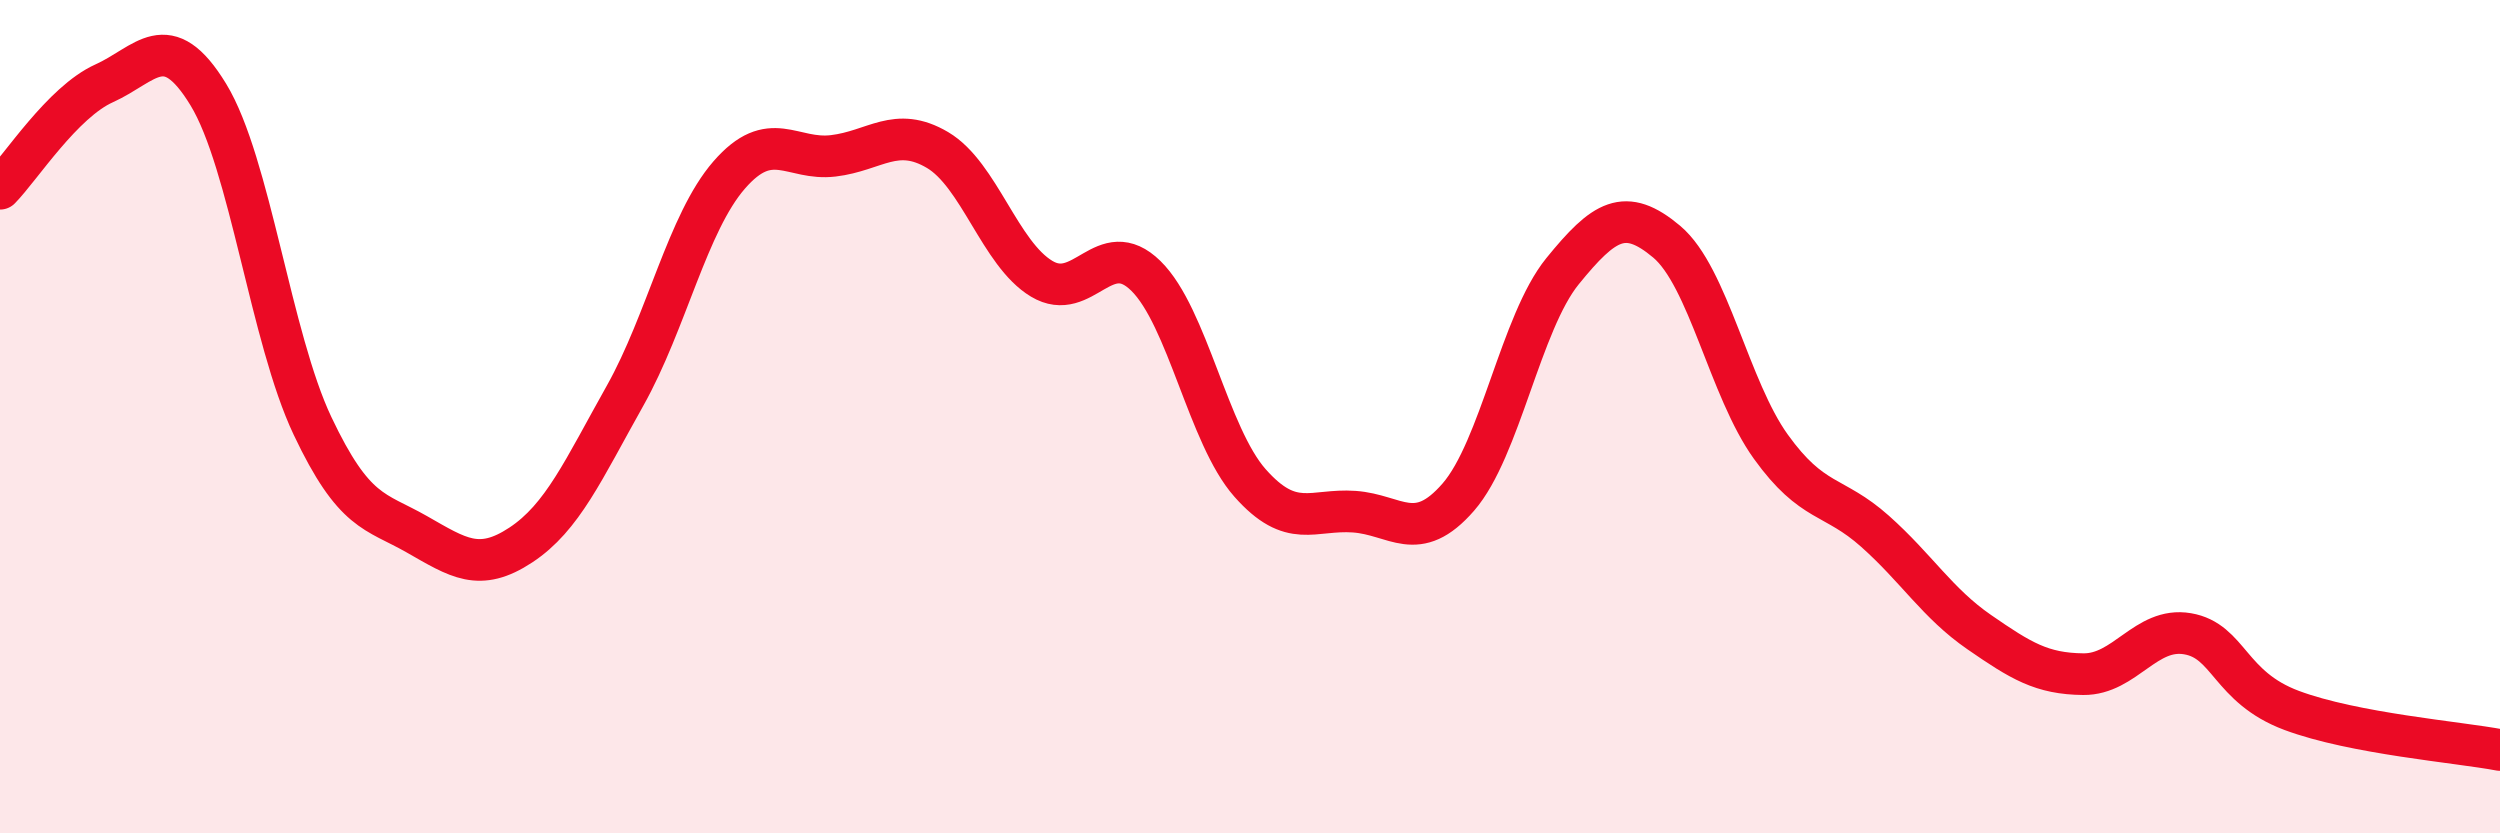
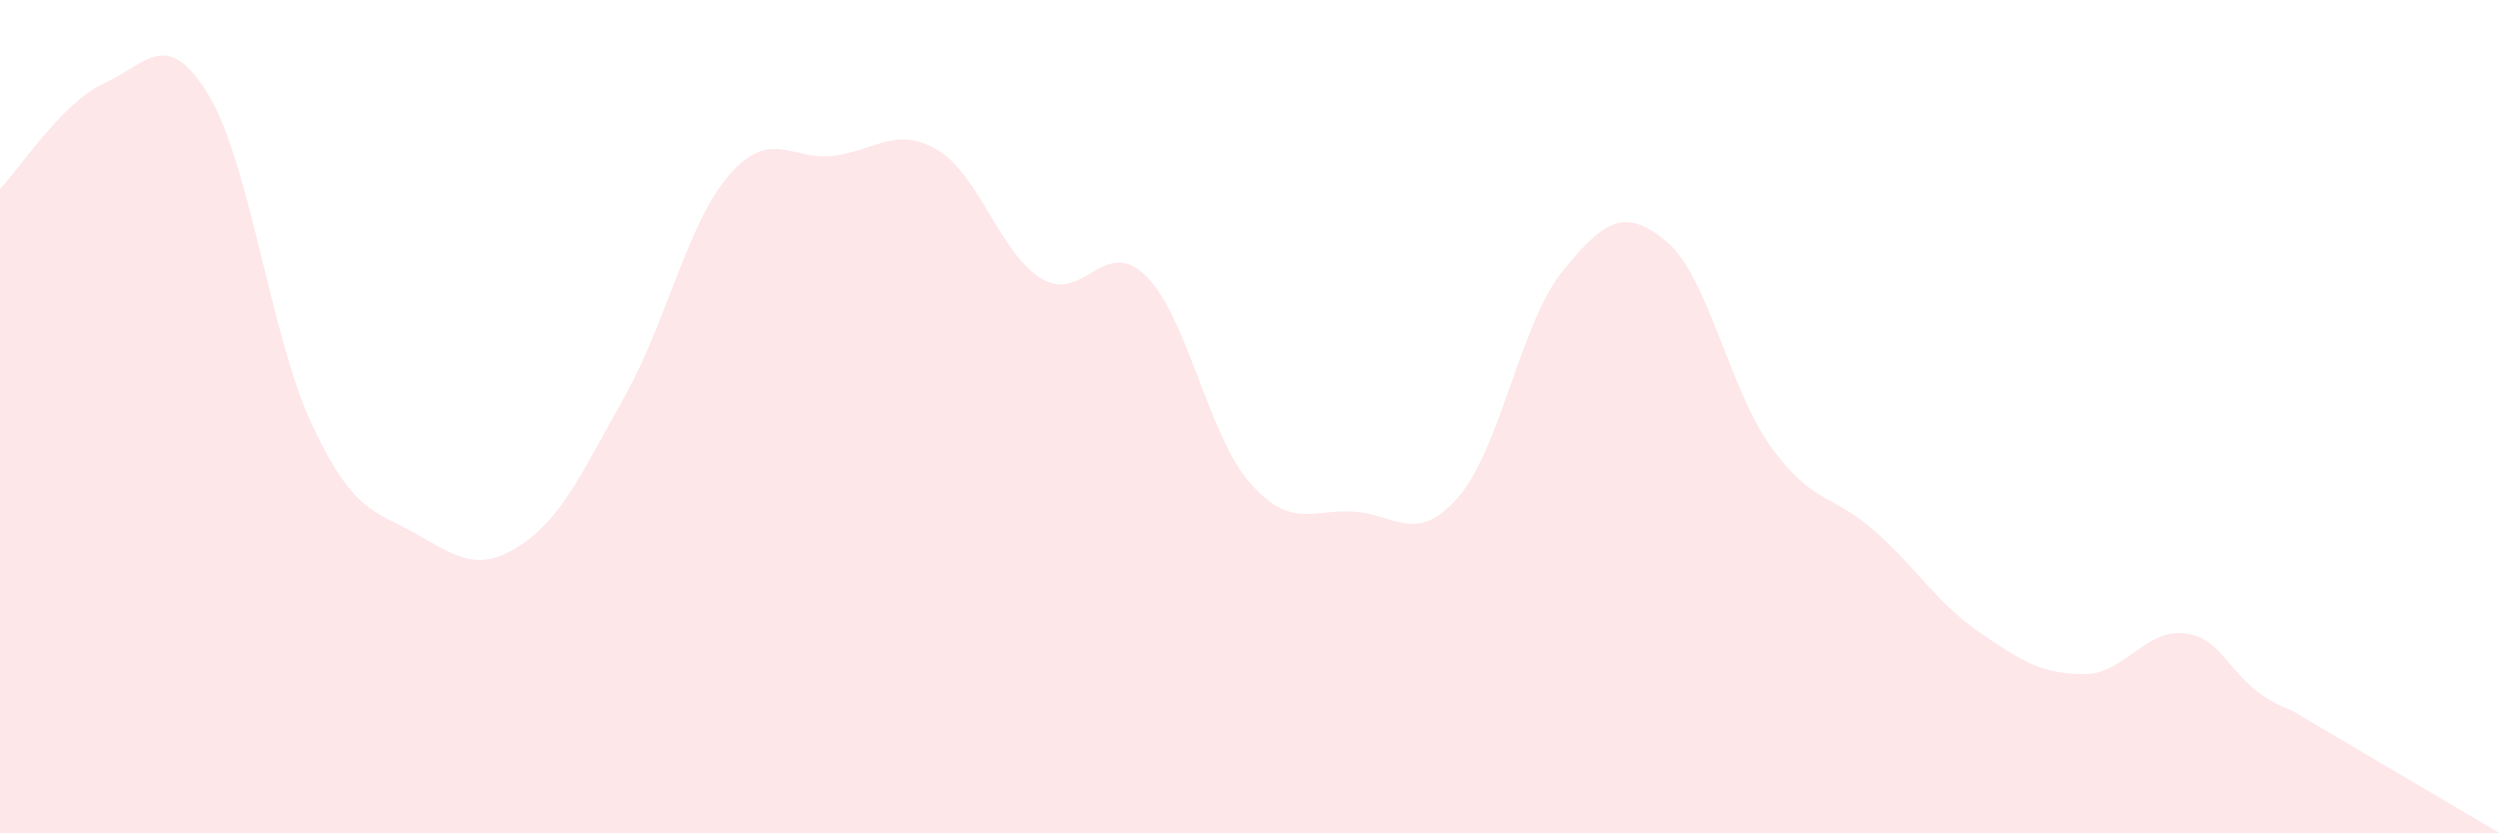
<svg xmlns="http://www.w3.org/2000/svg" width="60" height="20" viewBox="0 0 60 20">
-   <path d="M 0,4.53 C 0.5,4.02 1.5,2.45 2.5,2 C 3.5,1.55 4,0.63 5,2.27 C 6,3.91 6.5,8.11 7.5,10.22 C 8.5,12.33 9,12.25 10,12.82 C 11,13.39 11.5,13.74 12.5,13.08 C 13.5,12.42 14,11.28 15,9.5 C 16,7.72 16.5,5.35 17.5,4.2 C 18.5,3.05 19,3.86 20,3.74 C 21,3.62 21.5,3.01 22.5,3.6 C 23.5,4.19 24,6.09 25,6.69 C 26,7.29 26.5,5.64 27.5,6.62 C 28.5,7.6 29,10.46 30,11.59 C 31,12.72 31.5,12.21 32.5,12.28 C 33.5,12.35 34,13.08 35,11.93 C 36,10.78 36.5,7.74 37.5,6.51 C 38.5,5.28 39,4.96 40,5.8 C 41,6.64 41.5,9.33 42.5,10.72 C 43.5,12.11 44,11.86 45,12.75 C 46,13.64 46.5,14.48 47.5,15.17 C 48.5,15.86 49,16.17 50,16.18 C 51,16.19 51.5,15.04 52.5,15.21 C 53.5,15.38 53.5,16.49 55,17.05 C 56.5,17.61 59,17.81 60,18L60 20L0 20Z" fill="#EB0A25" opacity="0.1" stroke-linecap="round" stroke-linejoin="round" />
-   <path d="M 0,4.53 C 0.5,4.02 1.5,2.45 2.5,2 C 3.5,1.55 4,0.63 5,2.27 C 6,3.91 6.5,8.11 7.5,10.22 C 8.5,12.33 9,12.25 10,12.82 C 11,13.39 11.5,13.74 12.5,13.08 C 13.5,12.42 14,11.28 15,9.5 C 16,7.72 16.5,5.35 17.5,4.2 C 18.5,3.05 19,3.86 20,3.74 C 21,3.62 21.5,3.01 22.5,3.6 C 23.5,4.19 24,6.09 25,6.69 C 26,7.29 26.5,5.64 27.5,6.62 C 28.5,7.6 29,10.46 30,11.59 C 31,12.72 31.5,12.21 32.5,12.28 C 33.5,12.35 34,13.08 35,11.93 C 36,10.78 36.5,7.74 37.5,6.51 C 38.5,5.28 39,4.96 40,5.8 C 41,6.64 41.5,9.33 42.5,10.72 C 43.5,12.11 44,11.86 45,12.75 C 46,13.64 46.5,14.48 47.5,15.17 C 48.5,15.86 49,16.17 50,16.18 C 51,16.19 51.5,15.04 52.5,15.21 C 53.5,15.38 53.5,16.49 55,17.05 C 56.5,17.61 59,17.81 60,18" stroke="#EB0A25" stroke-width="1" fill="none" stroke-linecap="round" stroke-linejoin="round" />
+   <path d="M 0,4.53 C 0.5,4.02 1.5,2.45 2.5,2 C 3.5,1.55 4,0.63 5,2.27 C 6,3.91 6.5,8.11 7.5,10.22 C 8.5,12.33 9,12.25 10,12.82 C 11,13.39 11.5,13.74 12.5,13.08 C 13.5,12.42 14,11.28 15,9.5 C 16,7.72 16.5,5.35 17.5,4.2 C 18.5,3.05 19,3.86 20,3.74 C 21,3.62 21.5,3.01 22.5,3.6 C 23.5,4.19 24,6.09 25,6.69 C 26,7.29 26.5,5.64 27.5,6.62 C 28.5,7.6 29,10.46 30,11.59 C 31,12.72 31.5,12.21 32.5,12.28 C 33.5,12.35 34,13.08 35,11.93 C 36,10.78 36.5,7.74 37.5,6.51 C 38.5,5.28 39,4.96 40,5.8 C 41,6.64 41.5,9.33 42.5,10.72 C 43.5,12.11 44,11.86 45,12.75 C 46,13.64 46.5,14.48 47.5,15.17 C 48.5,15.86 49,16.17 50,16.18 C 51,16.19 51.5,15.04 52.5,15.21 C 53.5,15.38 53.5,16.49 55,17.05 L60 20L0 20Z" fill="#EB0A25" opacity="0.1" stroke-linecap="round" stroke-linejoin="round" />
</svg>